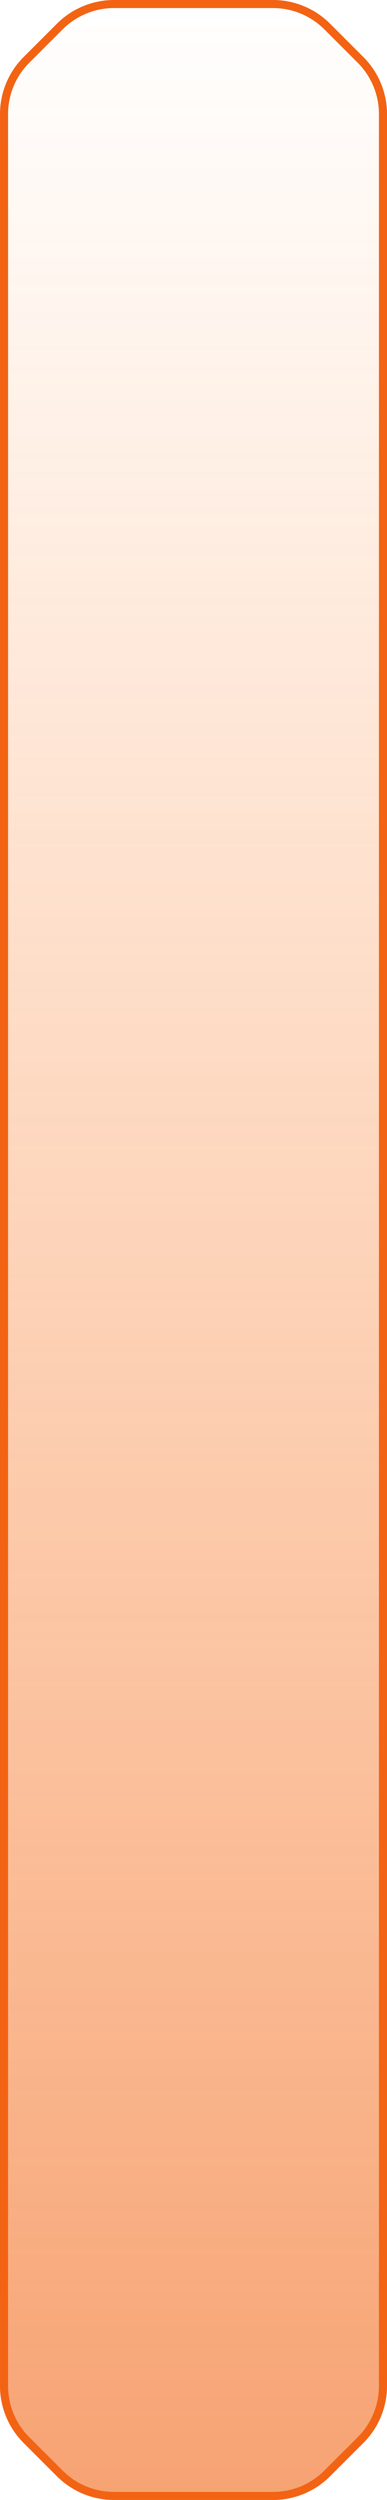
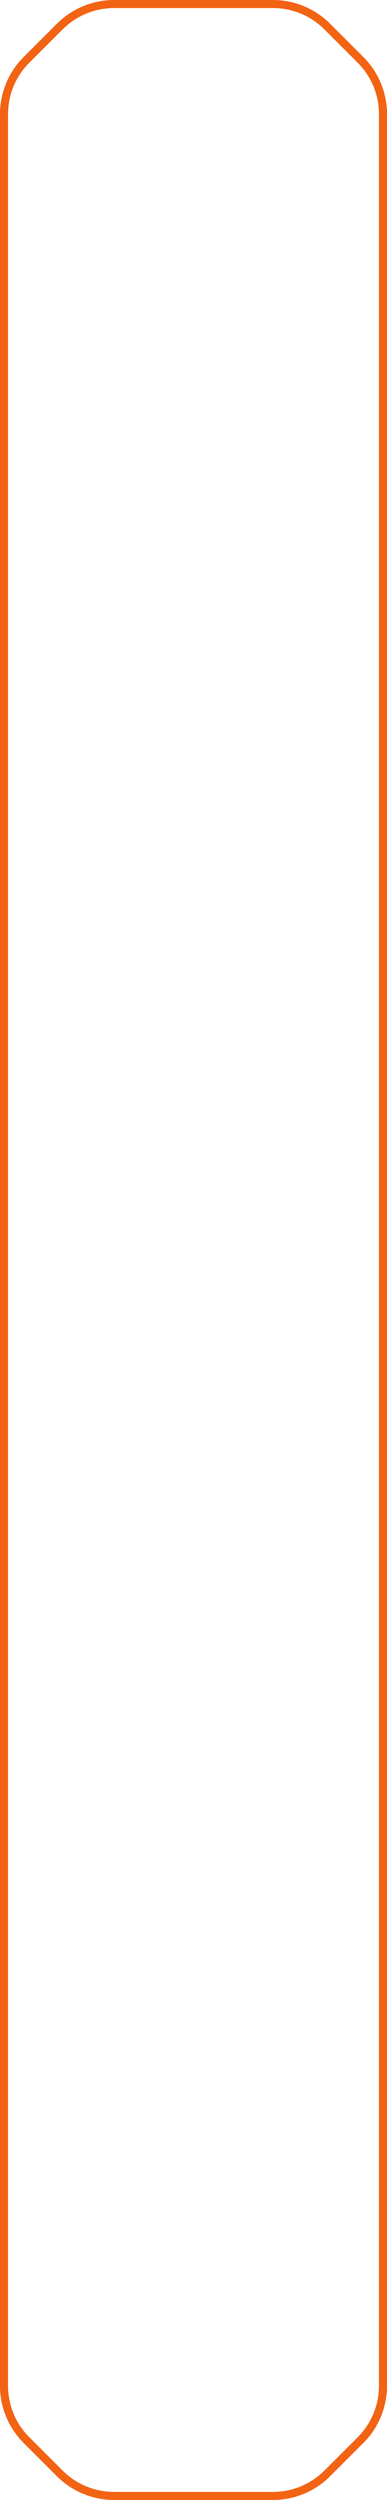
<svg xmlns="http://www.w3.org/2000/svg" width="48" height="310" viewBox="0 0 48 310" fill="none">
  <g filter="url(#filter0_bii_1685_32599)">
-     <path d="M0 14.142C0 11.49 1.054 8.946 2.929 7.071L7.071 2.929C8.946 1.054 11.49 0 14.142 0H33.858C36.51 0 39.054 1.054 40.929 2.929L45.071 7.071C46.946 8.946 48 11.49 48 14.142V295.858C48 298.51 46.946 301.054 45.071 302.929L40.929 307.071C39.054 308.946 36.51 310 33.858 310H14.142C11.49 310 8.946 308.946 7.071 307.071L2.929 302.929C1.054 301.054 0 298.51 0 295.858V14.142Z" fill="url(#paint0_linear_1685_32599)" fill-opacity="0.55" />
    <path d="M0.5 14.142C0.5 11.623 1.501 9.206 3.282 7.425L7.425 3.282C9.206 1.501 11.623 0.5 14.142 0.5H33.858C36.377 0.5 38.794 1.501 40.575 3.282L44.718 7.425C46.499 9.206 47.5 11.623 47.5 14.142V295.858C47.5 298.377 46.499 300.794 44.718 302.575L40.575 306.718C38.794 308.499 36.377 309.5 33.858 309.5H14.142C11.623 309.5 9.206 308.499 7.425 306.718L3.282 302.575C1.501 300.794 0.5 298.377 0.5 295.858V14.142Z" stroke="#F26313" />
  </g>
  <defs>
    <filter id="filter0_bii_1685_32599" x="-29.122" y="-29.122" width="106.244" height="368.244" filterUnits="userSpaceOnUse" color-interpolation-filters="sRGB">
      <feFlood flood-opacity="0" result="BackgroundImageFix" />
      <feGaussianBlur in="BackgroundImageFix" stdDeviation="14.561" />
      <feComposite in2="SourceAlpha" operator="in" result="effect1_backgroundBlur_1685_32599" />
      <feBlend mode="normal" in="SourceGraphic" in2="effect1_backgroundBlur_1685_32599" result="shape" />
      <feColorMatrix in="SourceAlpha" type="matrix" values="0 0 0 0 0 0 0 0 0 0 0 0 0 0 0 0 0 0 127 0" result="hardAlpha" />
      <feOffset dx="6.177" dy="6.177" />
      <feGaussianBlur stdDeviation="18.532" />
      <feComposite in2="hardAlpha" operator="arithmetic" k2="-1" k3="1" />
      <feColorMatrix type="matrix" values="0 0 0 0 0.948 0 0 0 0 0.388 0 0 0 0 0.074 0 0 0 0.25 0" />
      <feBlend mode="normal" in2="shape" result="effect2_innerShadow_1685_32599" />
      <feColorMatrix in="SourceAlpha" type="matrix" values="0 0 0 0 0 0 0 0 0 0 0 0 0 0 0 0 0 0 127 0" result="hardAlpha" />
      <feOffset dx="-6.177" dy="-6.177" />
      <feGaussianBlur stdDeviation="18.532" />
      <feComposite in2="hardAlpha" operator="arithmetic" k2="-1" k3="1" />
      <feColorMatrix type="matrix" values="0 0 0 0 0.948 0 0 0 0 0.388 0 0 0 0 0.074 0 0 0 0.25 0" />
      <feBlend mode="normal" in2="effect2_innerShadow_1685_32599" result="effect3_innerShadow_1685_32599" />
    </filter>
    <linearGradient id="paint0_linear_1685_32599" x1="24" y1="0" x2="24" y2="310" gradientUnits="userSpaceOnUse">
      <stop stop-color="#FF6A00" stop-opacity="0" />
      <stop offset="1" stop-color="#F05701" />
    </linearGradient>
  </defs>
</svg>